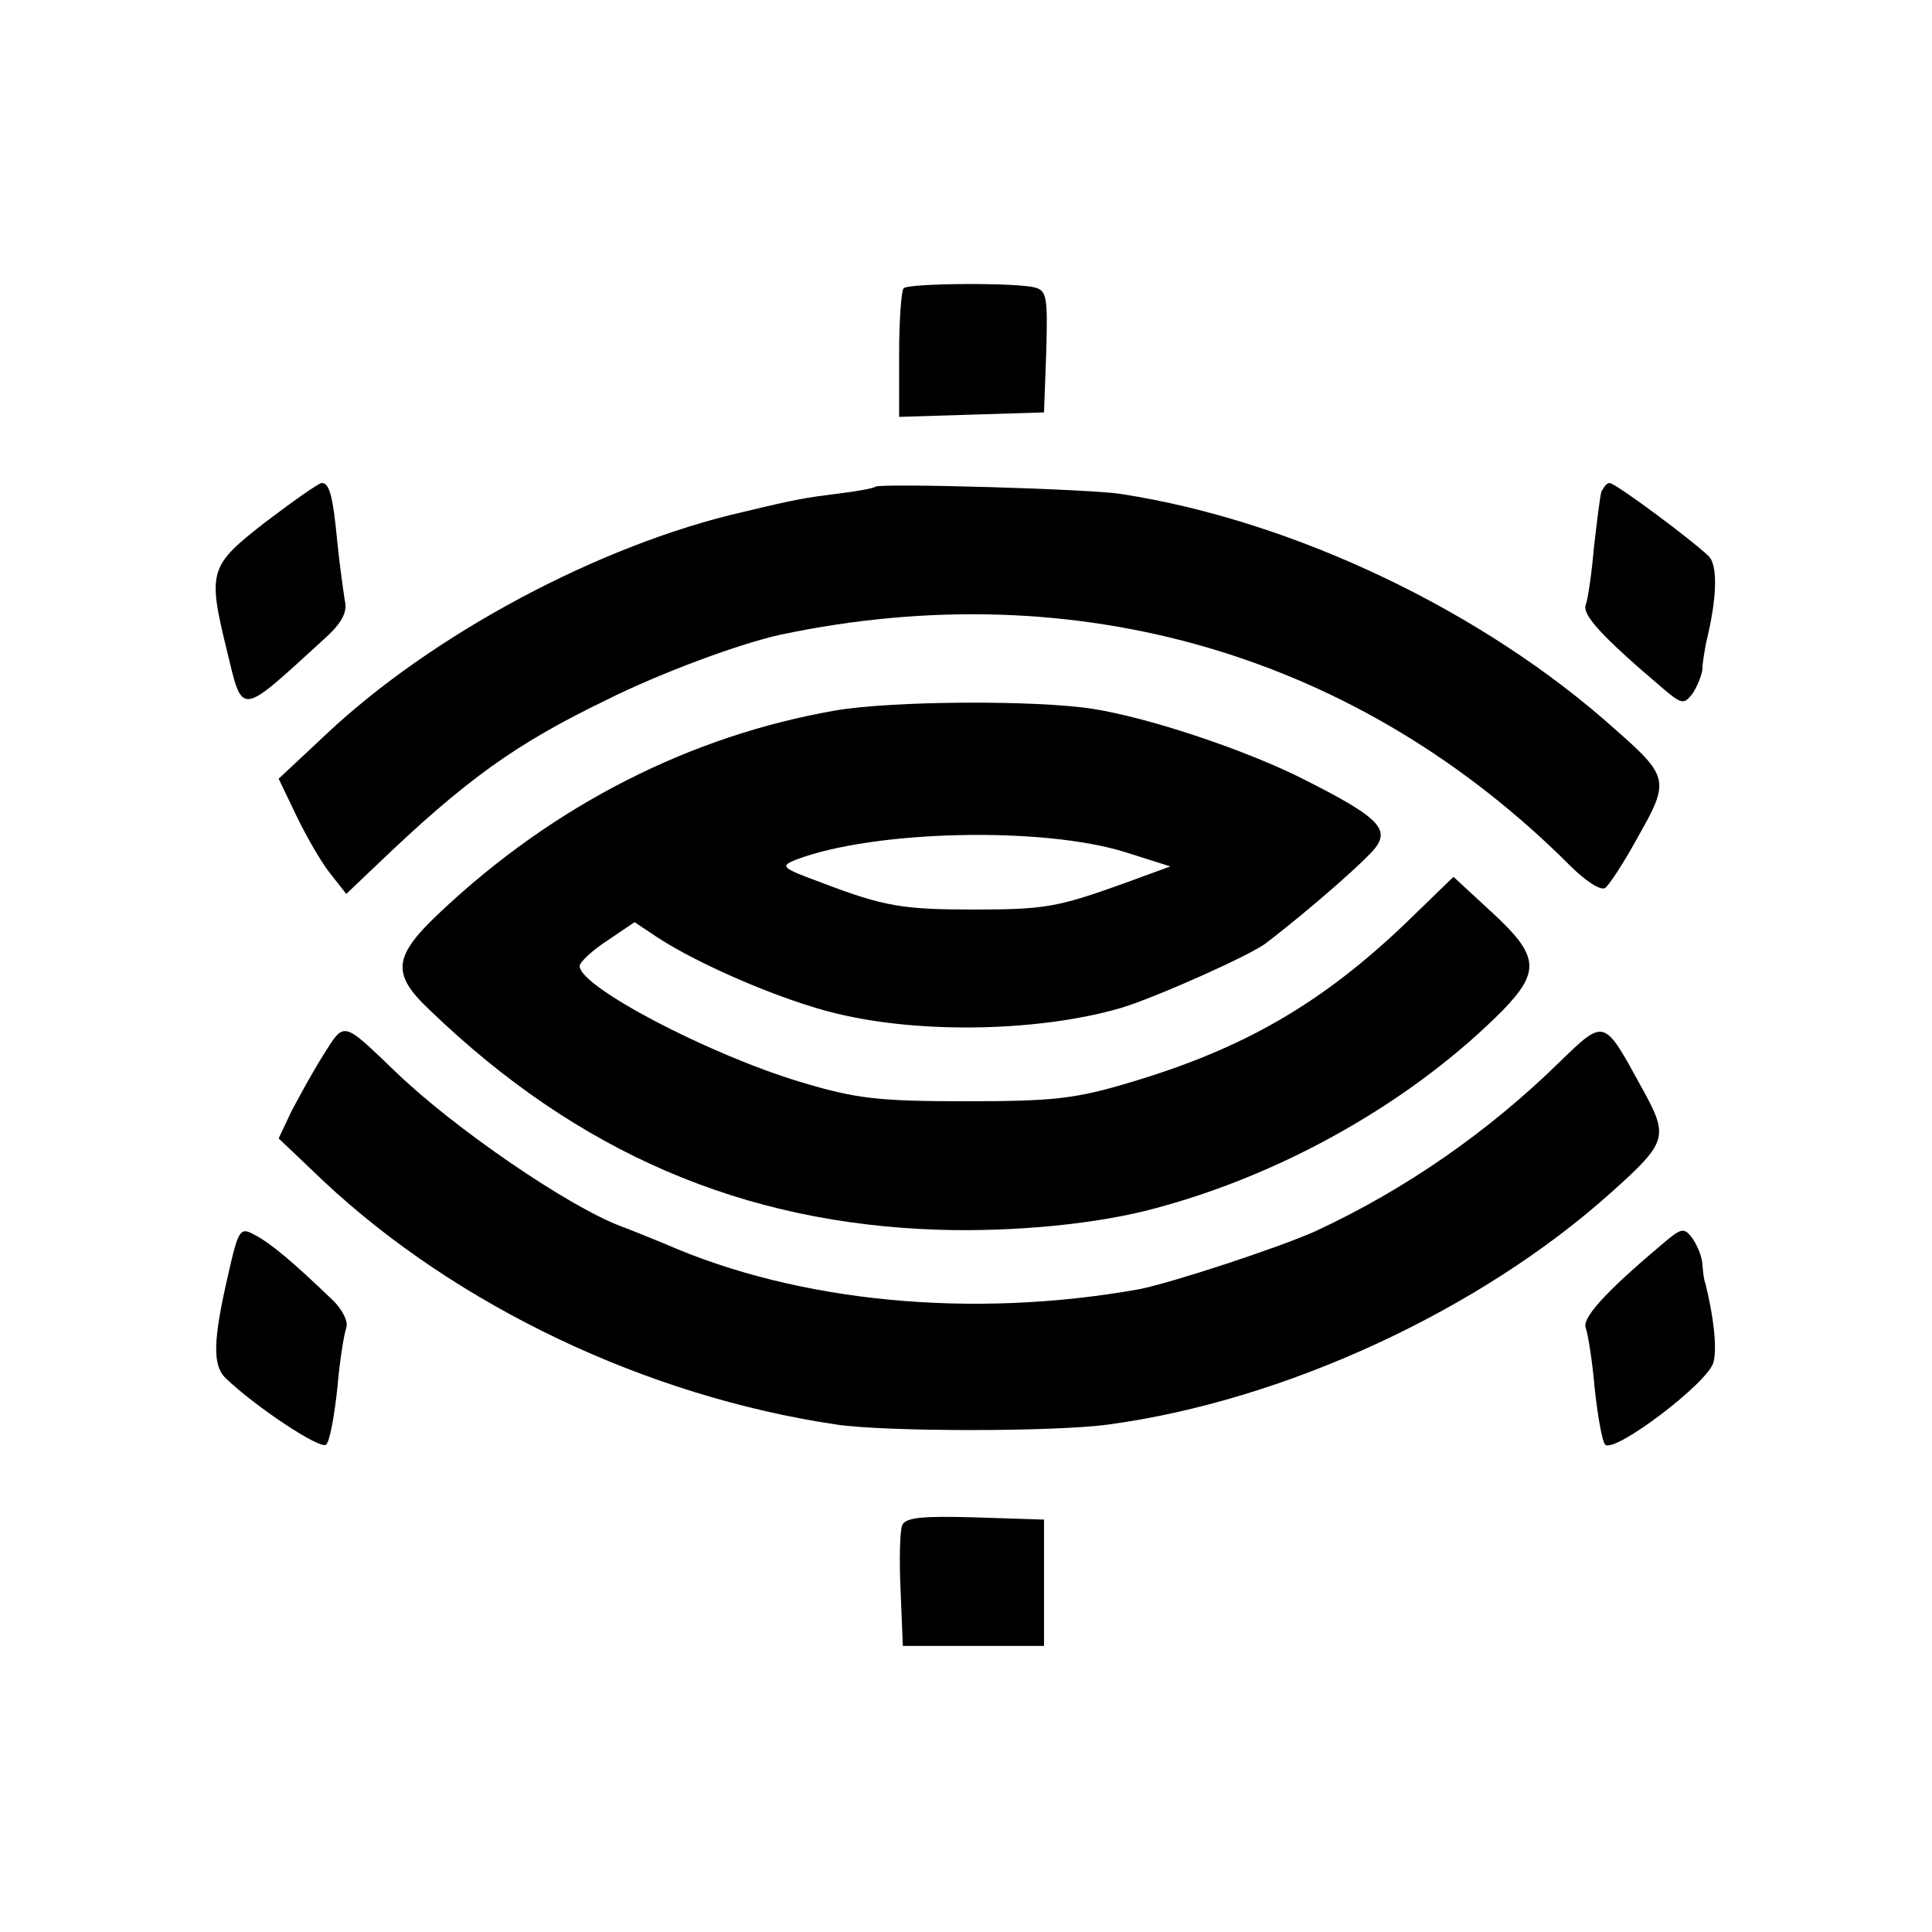
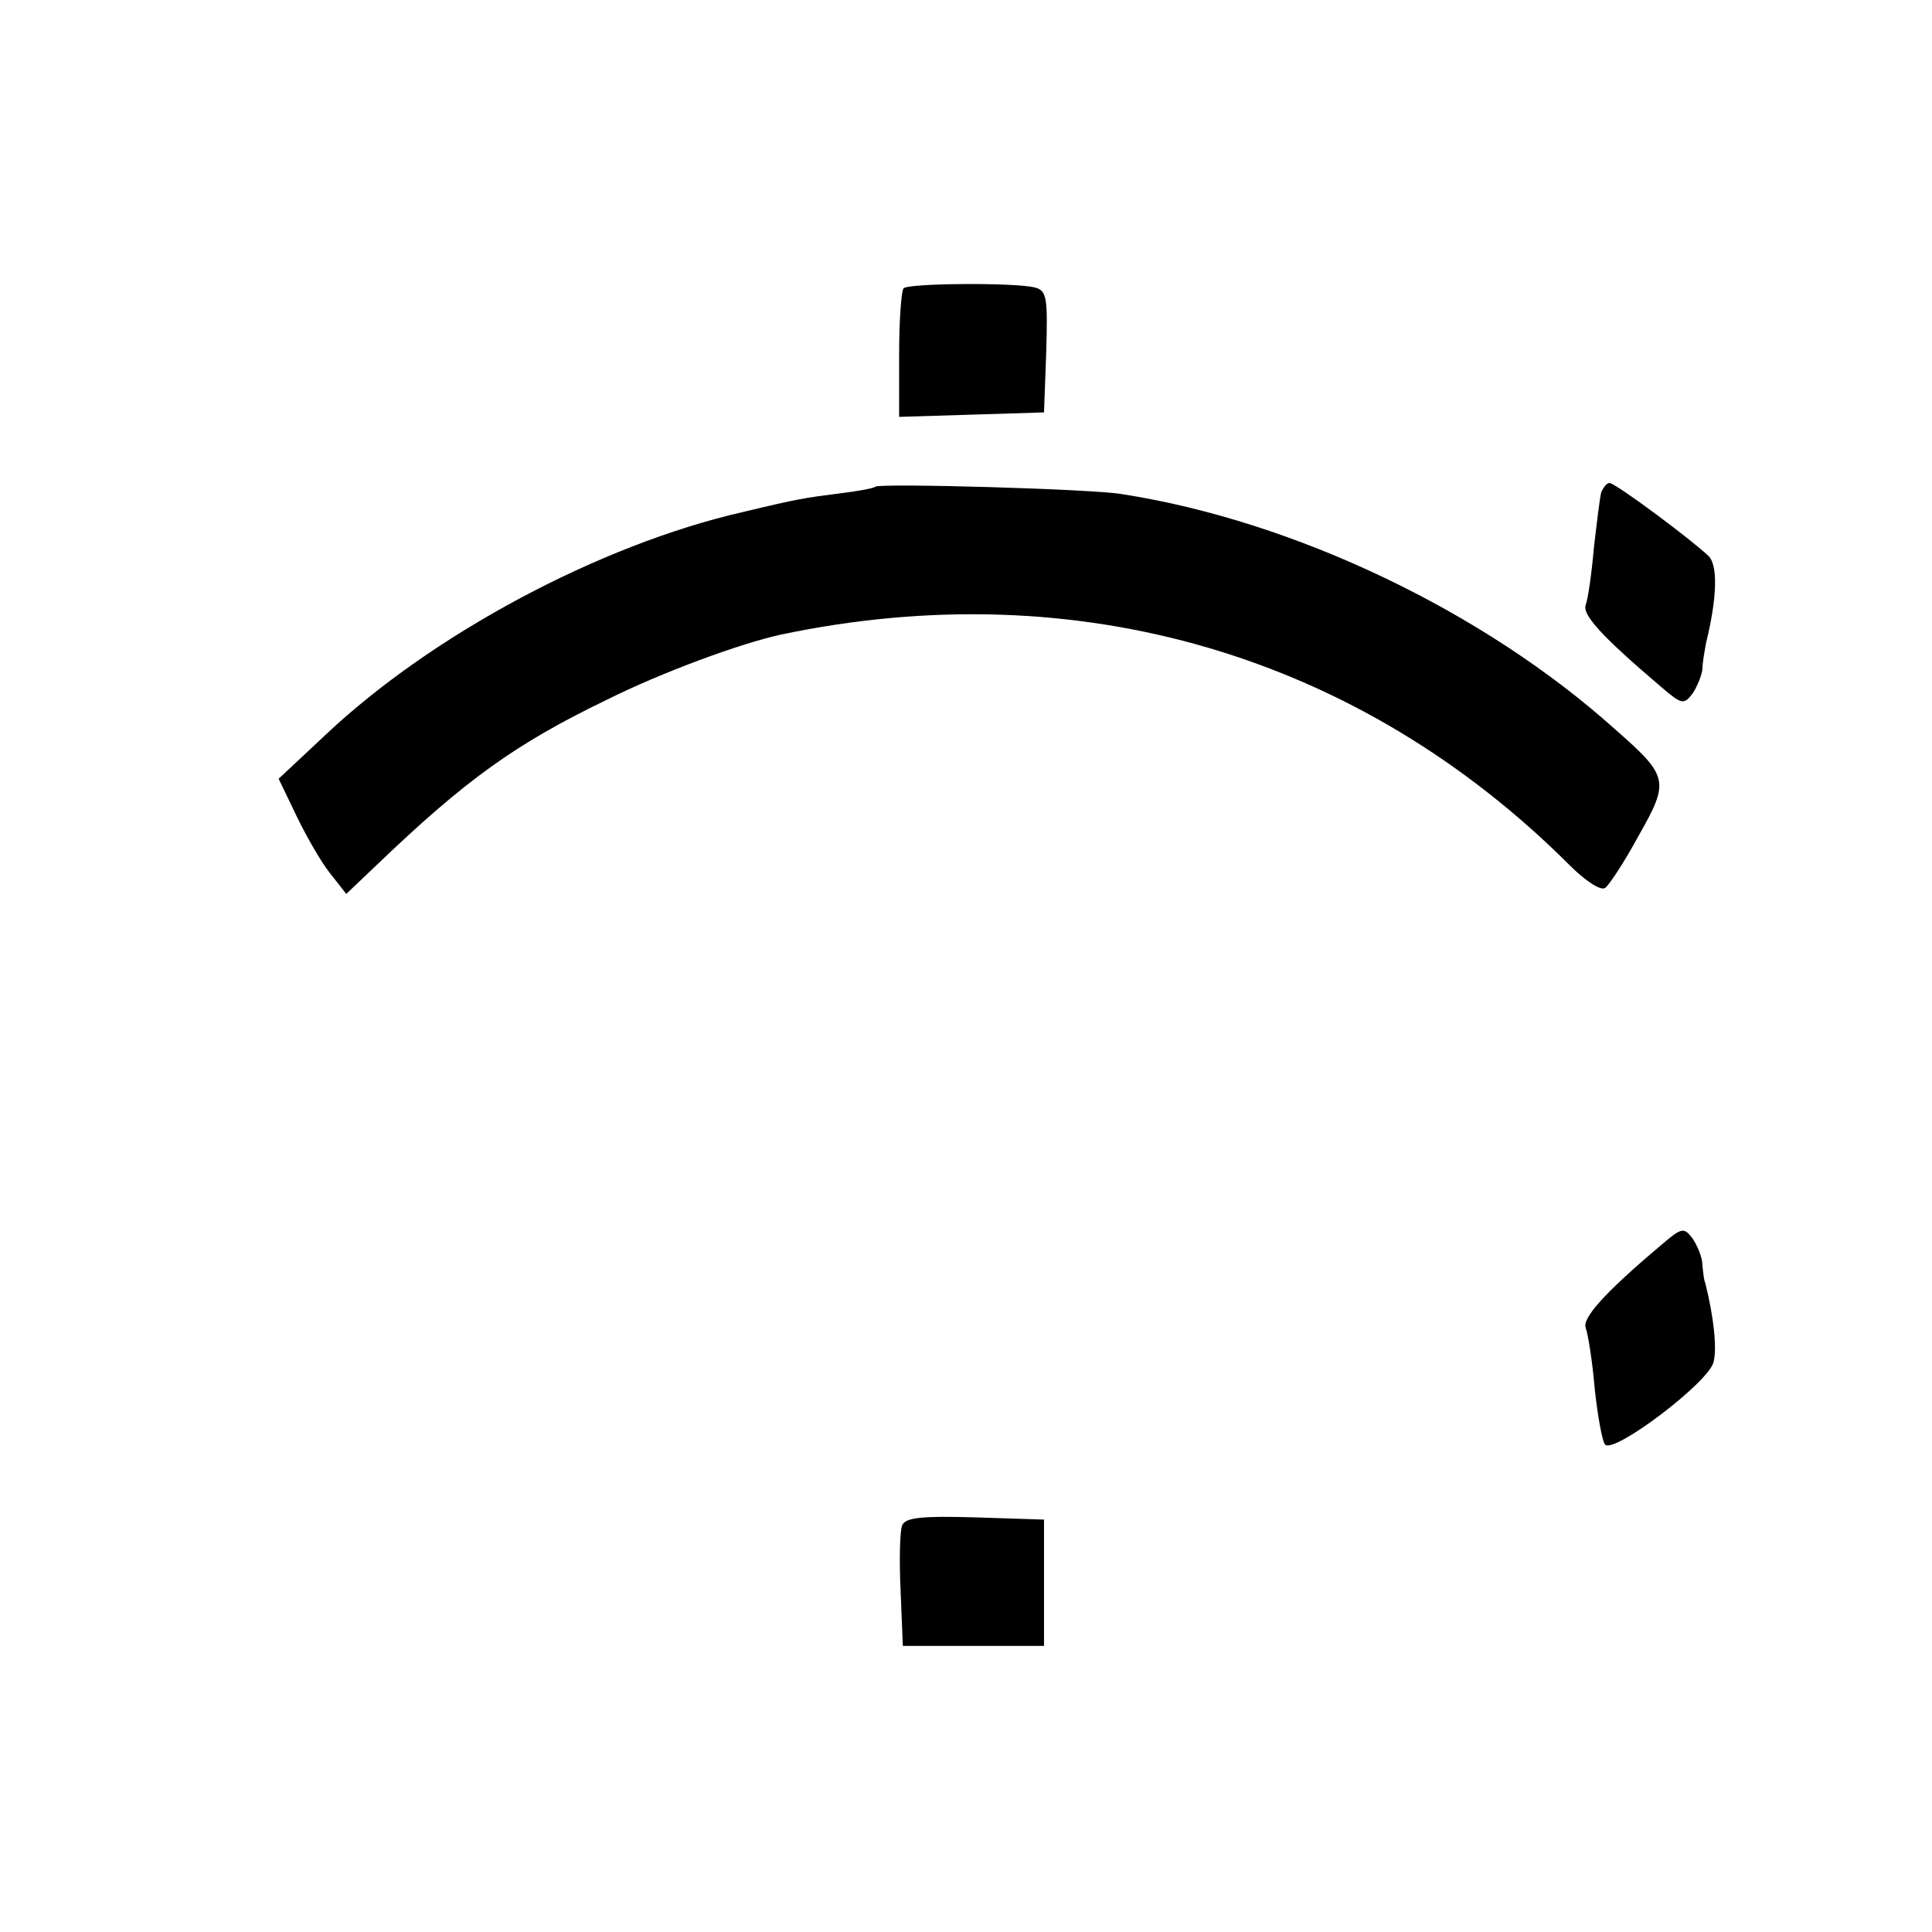
<svg xmlns="http://www.w3.org/2000/svg" version="1.0" width="260pt" height="260pt" viewBox="0 0 260 260" preserveAspectRatio="xMidYMid meet">
  <g transform="translate(0,260) scale(0.1,-0.1)" fill="#000000" stroke="none">
    <path d="M1216 2212 c-3 -3 -6 -43 -6 -89 l0 -84 98 3 97 3 3 82 c2 71 1 82 -15 86 -25 7 -171 6 -177 -1z" />
-     <path d="M358 1898 c-76 -59 -79 -66 -53 -172 22 -91 16 -91 129 12 26 23 34 38 30 54 -2 13 -7 48 -10 78 -6 64 -11 80 -21 80 -4 0 -38 -24 -75 -52z" />
    <path d="M1178 1945 c-2 -2 -23 -6 -48 -9 -47 -6 -55 -7 -130 -25 -193 -44 -419 -165 -562 -300 l-63 -59 24 -50 c13 -27 33 -62 45 -77 l22 -28 41 39 c120 115 187 163 309 222 74 37 180 76 235 88 399 84 778 -27 1062 -311 20 -20 41 -34 47 -30 5 3 26 35 45 70 42 74 41 80 -32 144 -176 158 -431 280 -663 316 -39 7 -327 15 -332 10z" />
    <path d="M2155 1938 c-2 -7 -6 -41 -10 -75 -3 -35 -8 -69 -11 -77 -5 -13 21 -42 101 -110 28 -24 31 -25 43 -9 6 9 12 24 13 32 0 9 3 25 5 36 15 61 16 105 3 117 -23 22 -125 98 -133 98 -4 0 -8 -6 -11 -12z" />
-     <path d="M1125 1644 c-196 -34 -379 -127 -532 -271 -64 -60 -67 -83 -15 -132 199 -192 422 -288 687 -296 102 -3 213 8 290 29 176 47 348 146 468 267 50 52 48 73 -15 131 l-52 48 -65 -63 c-112 -107 -217 -168 -368 -213 -76 -23 -106 -26 -223 -26 -116 0 -147 3 -223 26 -123 37 -297 128 -297 156 0 5 17 21 37 34 l37 25 30 -20 c56 -37 170 -86 242 -103 115 -28 276 -24 384 8 46 14 174 71 194 87 59 45 141 117 149 131 16 24 -3 41 -96 88 -78 40 -210 84 -286 96 -76 12 -269 11 -346 -2z m390 -191 l60 -19 -63 -23 c-89 -32 -106 -35 -202 -35 -95 0 -120 4 -204 36 -54 20 -57 22 -35 31 105 40 333 45 444 10z" />
-     <path d="M435 1180 c-14 -22 -33 -57 -43 -76 l-17 -36 62 -59 c179 -167 433 -288 688 -326 66 -10 295 -10 367 0 237 32 500 154 676 312 77 69 78 75 41 142 -51 93 -49 93 -111 33 -95 -93 -207 -171 -328 -227 -49 -22 -192 -69 -237 -78 -224 -40 -458 -18 -638 61 -17 7 -44 18 -60 24 -71 27 -223 131 -302 207 -73 70 -69 69 -98 23z" />
-     <path d="M306 880 c-19 -83 -20 -117 -3 -134 39 -38 129 -98 136 -90 5 5 11 39 15 76 3 36 9 73 12 81 3 8 -5 25 -19 38 -54 52 -83 76 -104 87 -20 11 -22 9 -37 -58z" />
    <path d="M2235 924 c-76 -64 -106 -98 -101 -111 3 -8 9 -45 12 -81 4 -37 10 -71 14 -76 12 -13 140 84 146 111 5 19 0 62 -11 106 -2 4 -3 15 -4 25 0 10 -7 26 -13 35 -12 16 -15 15 -43 -9z" />
    <path d="M1214 547 c-3 -8 -4 -47 -2 -88 l3 -74 95 0 95 0 0 85 0 85 -93 3 c-71 2 -94 0 -98 -11z" />
  </g>
</svg>